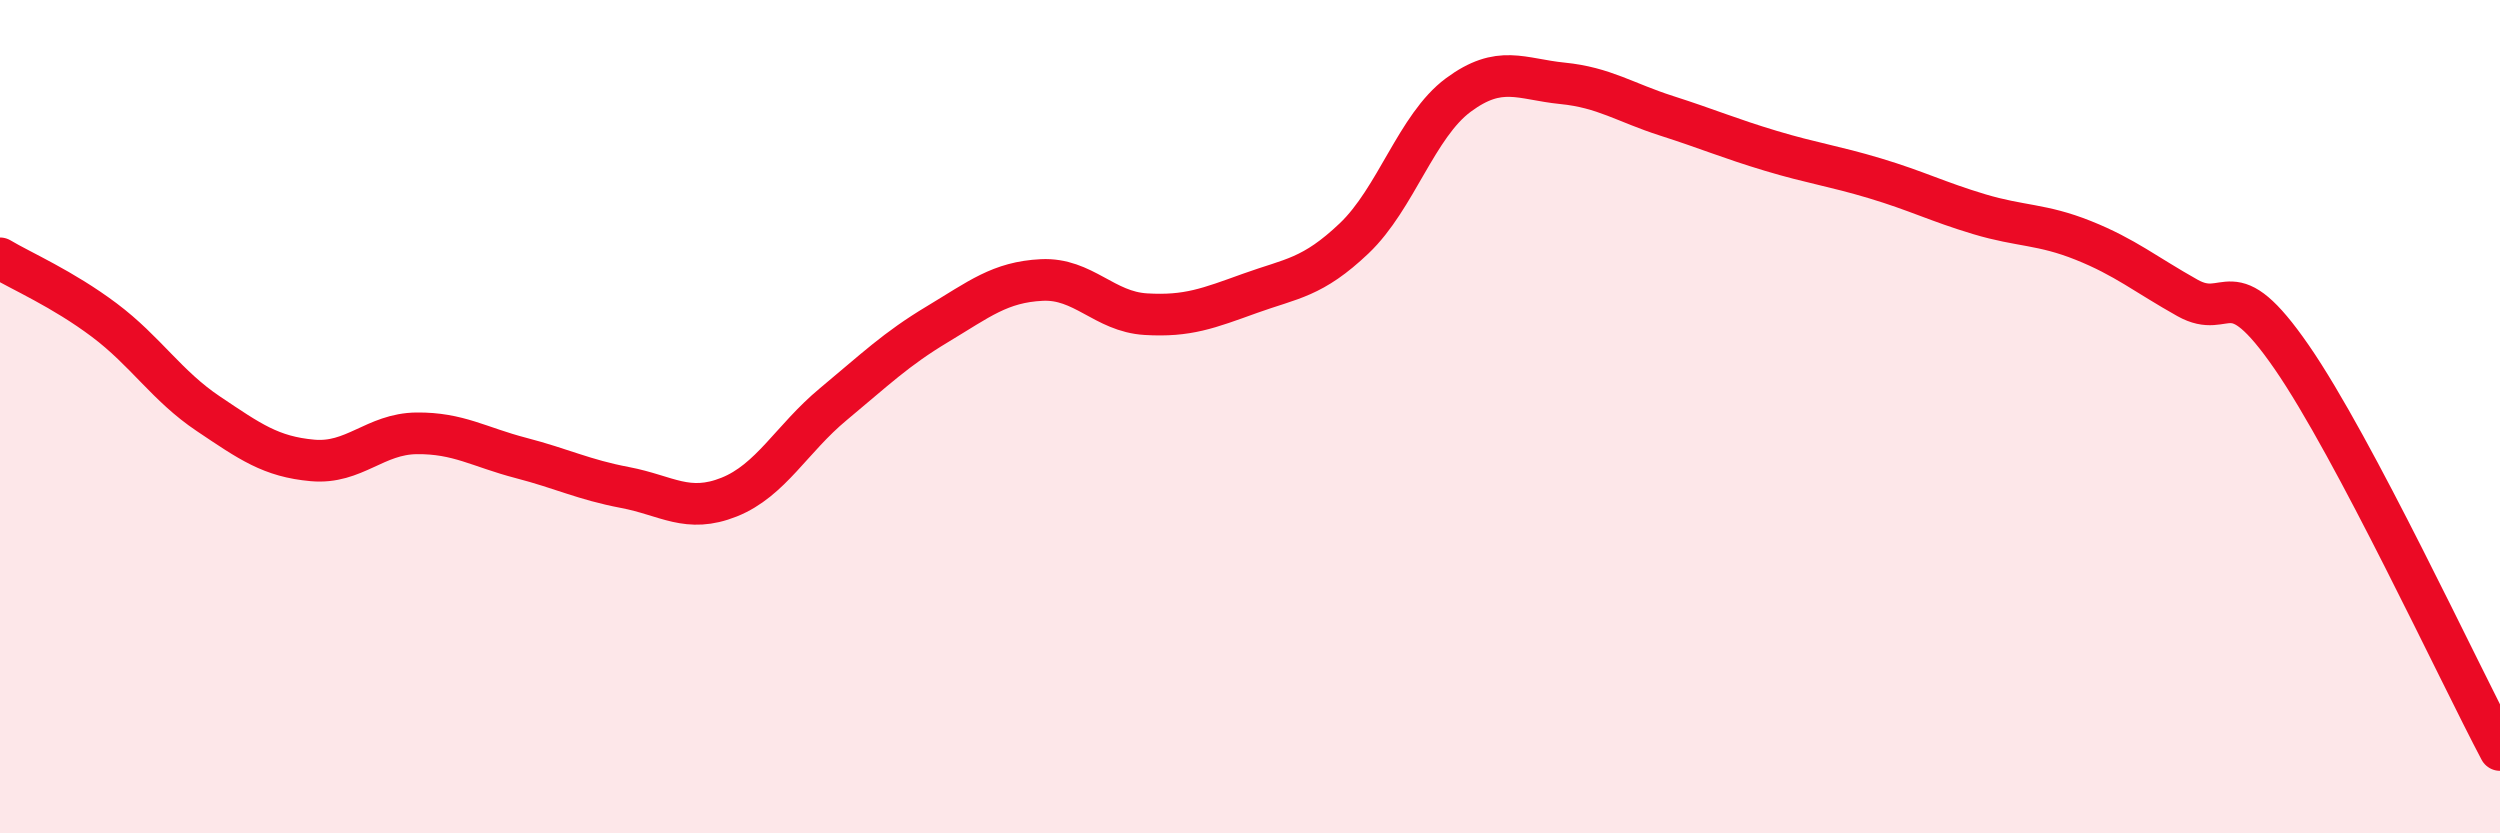
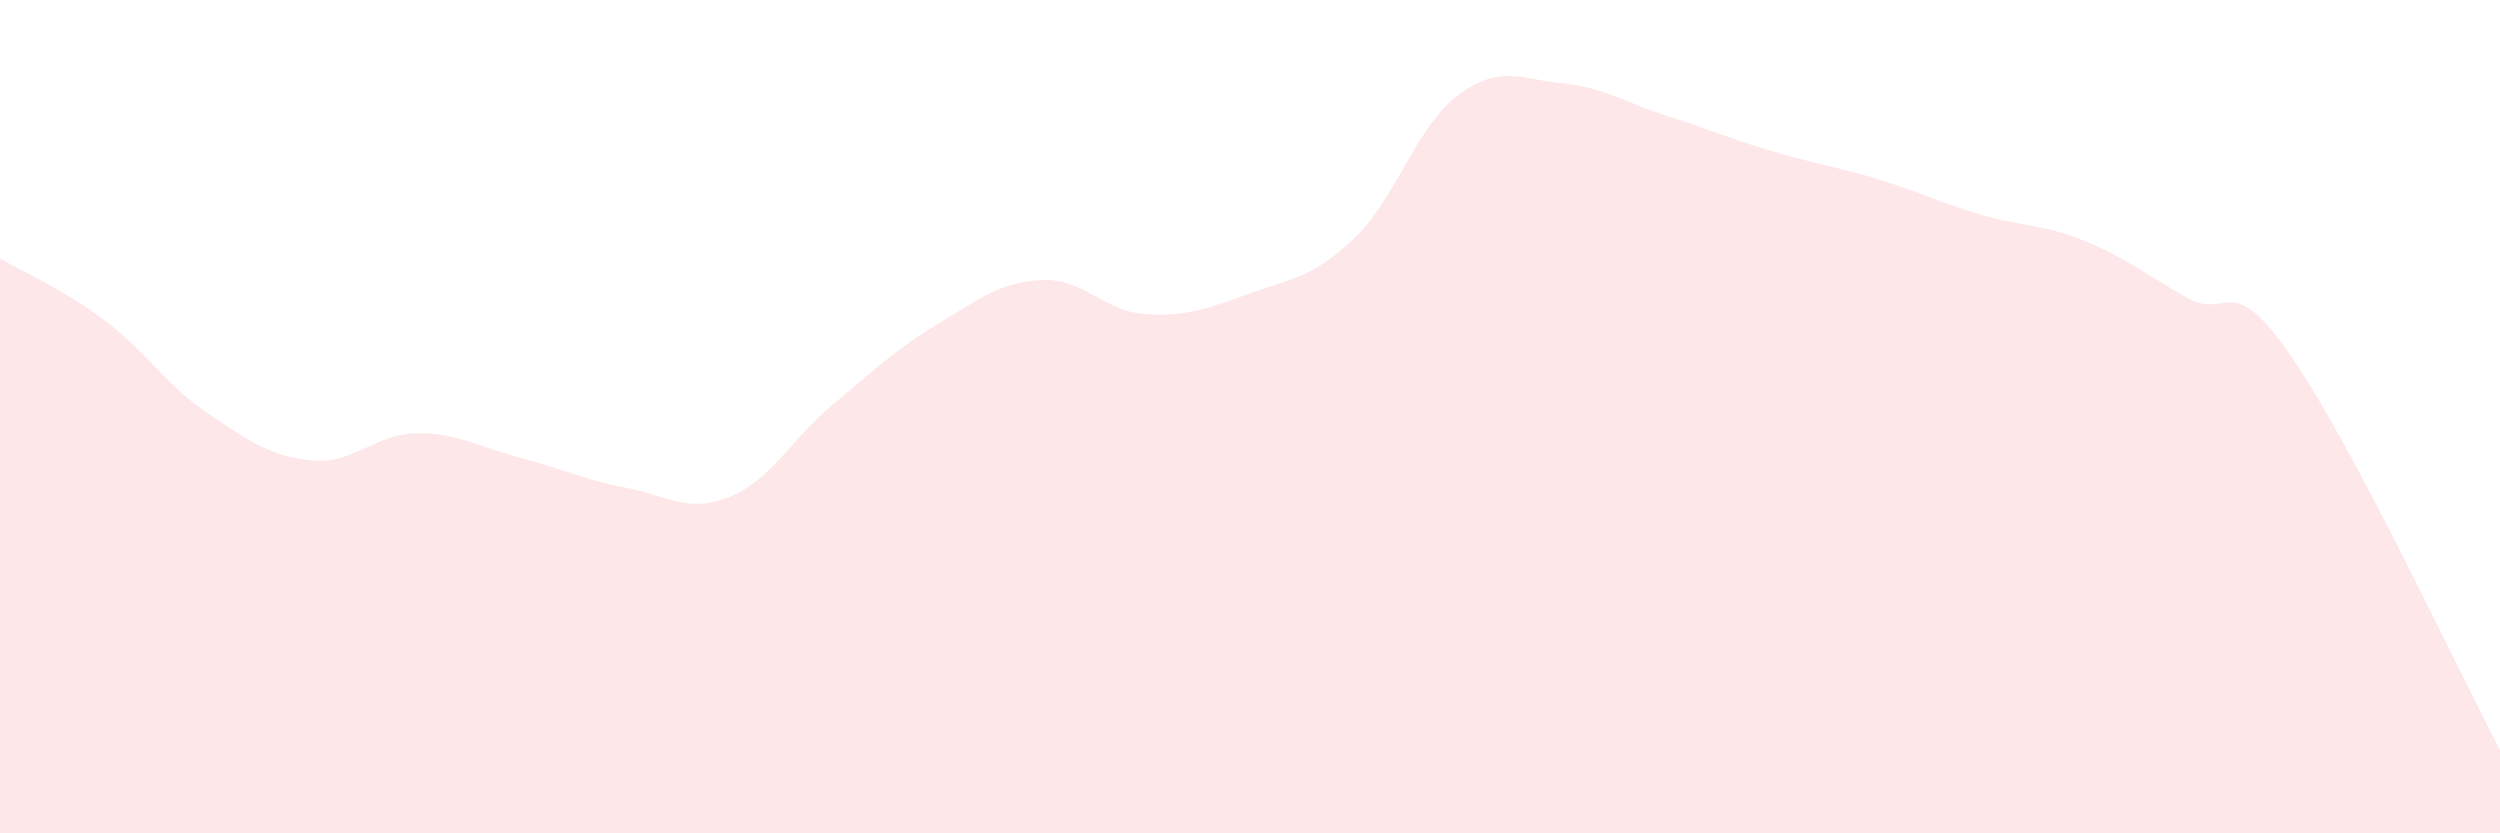
<svg xmlns="http://www.w3.org/2000/svg" width="60" height="20" viewBox="0 0 60 20">
  <path d="M 0,6.2 C 0.5,6.5 1.5,6.93 2.5,7.68 C 3.5,8.43 4,9.26 5,9.93 C 6,10.6 6.5,10.96 7.5,11.05 C 8.5,11.14 9,10.41 10,10.4 C 11,10.39 11.5,10.73 12.5,10.99 C 13.5,11.25 14,11.51 15,11.7 C 16,11.89 16.5,12.33 17.5,11.93 C 18.5,11.53 19,10.53 20,9.7 C 21,8.87 21.5,8.38 22.5,7.78 C 23.5,7.18 24,6.77 25,6.72 C 26,6.67 26.5,7.48 27.5,7.54 C 28.5,7.6 29,7.4 30,7.04 C 31,6.68 31.5,6.67 32.5,5.72 C 33.5,4.77 34,3.02 35,2.28 C 36,1.54 36.5,1.9 37.5,2 C 38.5,2.1 39,2.46 40,2.78 C 41,3.1 41.5,3.32 42.5,3.62 C 43.5,3.92 44,3.98 45,4.28 C 46,4.58 46.5,4.84 47.5,5.14 C 48.5,5.44 49,5.37 50,5.77 C 51,6.17 51.5,6.59 52.5,7.15 C 53.5,7.71 53.5,6.4 55,8.57 C 56.5,10.74 59,16.11 60,18L60 20L0 20Z" fill="#EB0A25" opacity="0.1" stroke-linecap="round" stroke-linejoin="round" />
-   <path d="M 0,6.2 C 0.5,6.5 1.5,6.93 2.5,7.68 C 3.5,8.43 4,9.26 5,9.93 C 6,10.6 6.5,10.96 7.5,11.05 C 8.5,11.14 9,10.41 10,10.4 C 11,10.39 11.5,10.73 12.5,10.99 C 13.5,11.25 14,11.51 15,11.7 C 16,11.89 16.5,12.33 17.5,11.93 C 18.5,11.53 19,10.53 20,9.7 C 21,8.87 21.5,8.38 22.5,7.78 C 23.5,7.18 24,6.77 25,6.72 C 26,6.67 26.5,7.48 27.5,7.54 C 28.5,7.6 29,7.4 30,7.04 C 31,6.68 31.5,6.67 32.5,5.72 C 33.5,4.77 34,3.02 35,2.28 C 36,1.54 36.5,1.9 37.5,2 C 38.5,2.1 39,2.46 40,2.78 C 41,3.1 41.5,3.32 42.5,3.62 C 43.5,3.92 44,3.98 45,4.28 C 46,4.58 46.5,4.84 47.5,5.14 C 48.5,5.44 49,5.37 50,5.77 C 51,6.17 51.5,6.59 52.5,7.15 C 53.5,7.71 53.5,6.4 55,8.57 C 56.5,10.74 59,16.11 60,18" stroke="#EB0A25" stroke-width="1" fill="none" stroke-linecap="round" stroke-linejoin="round" />
</svg>